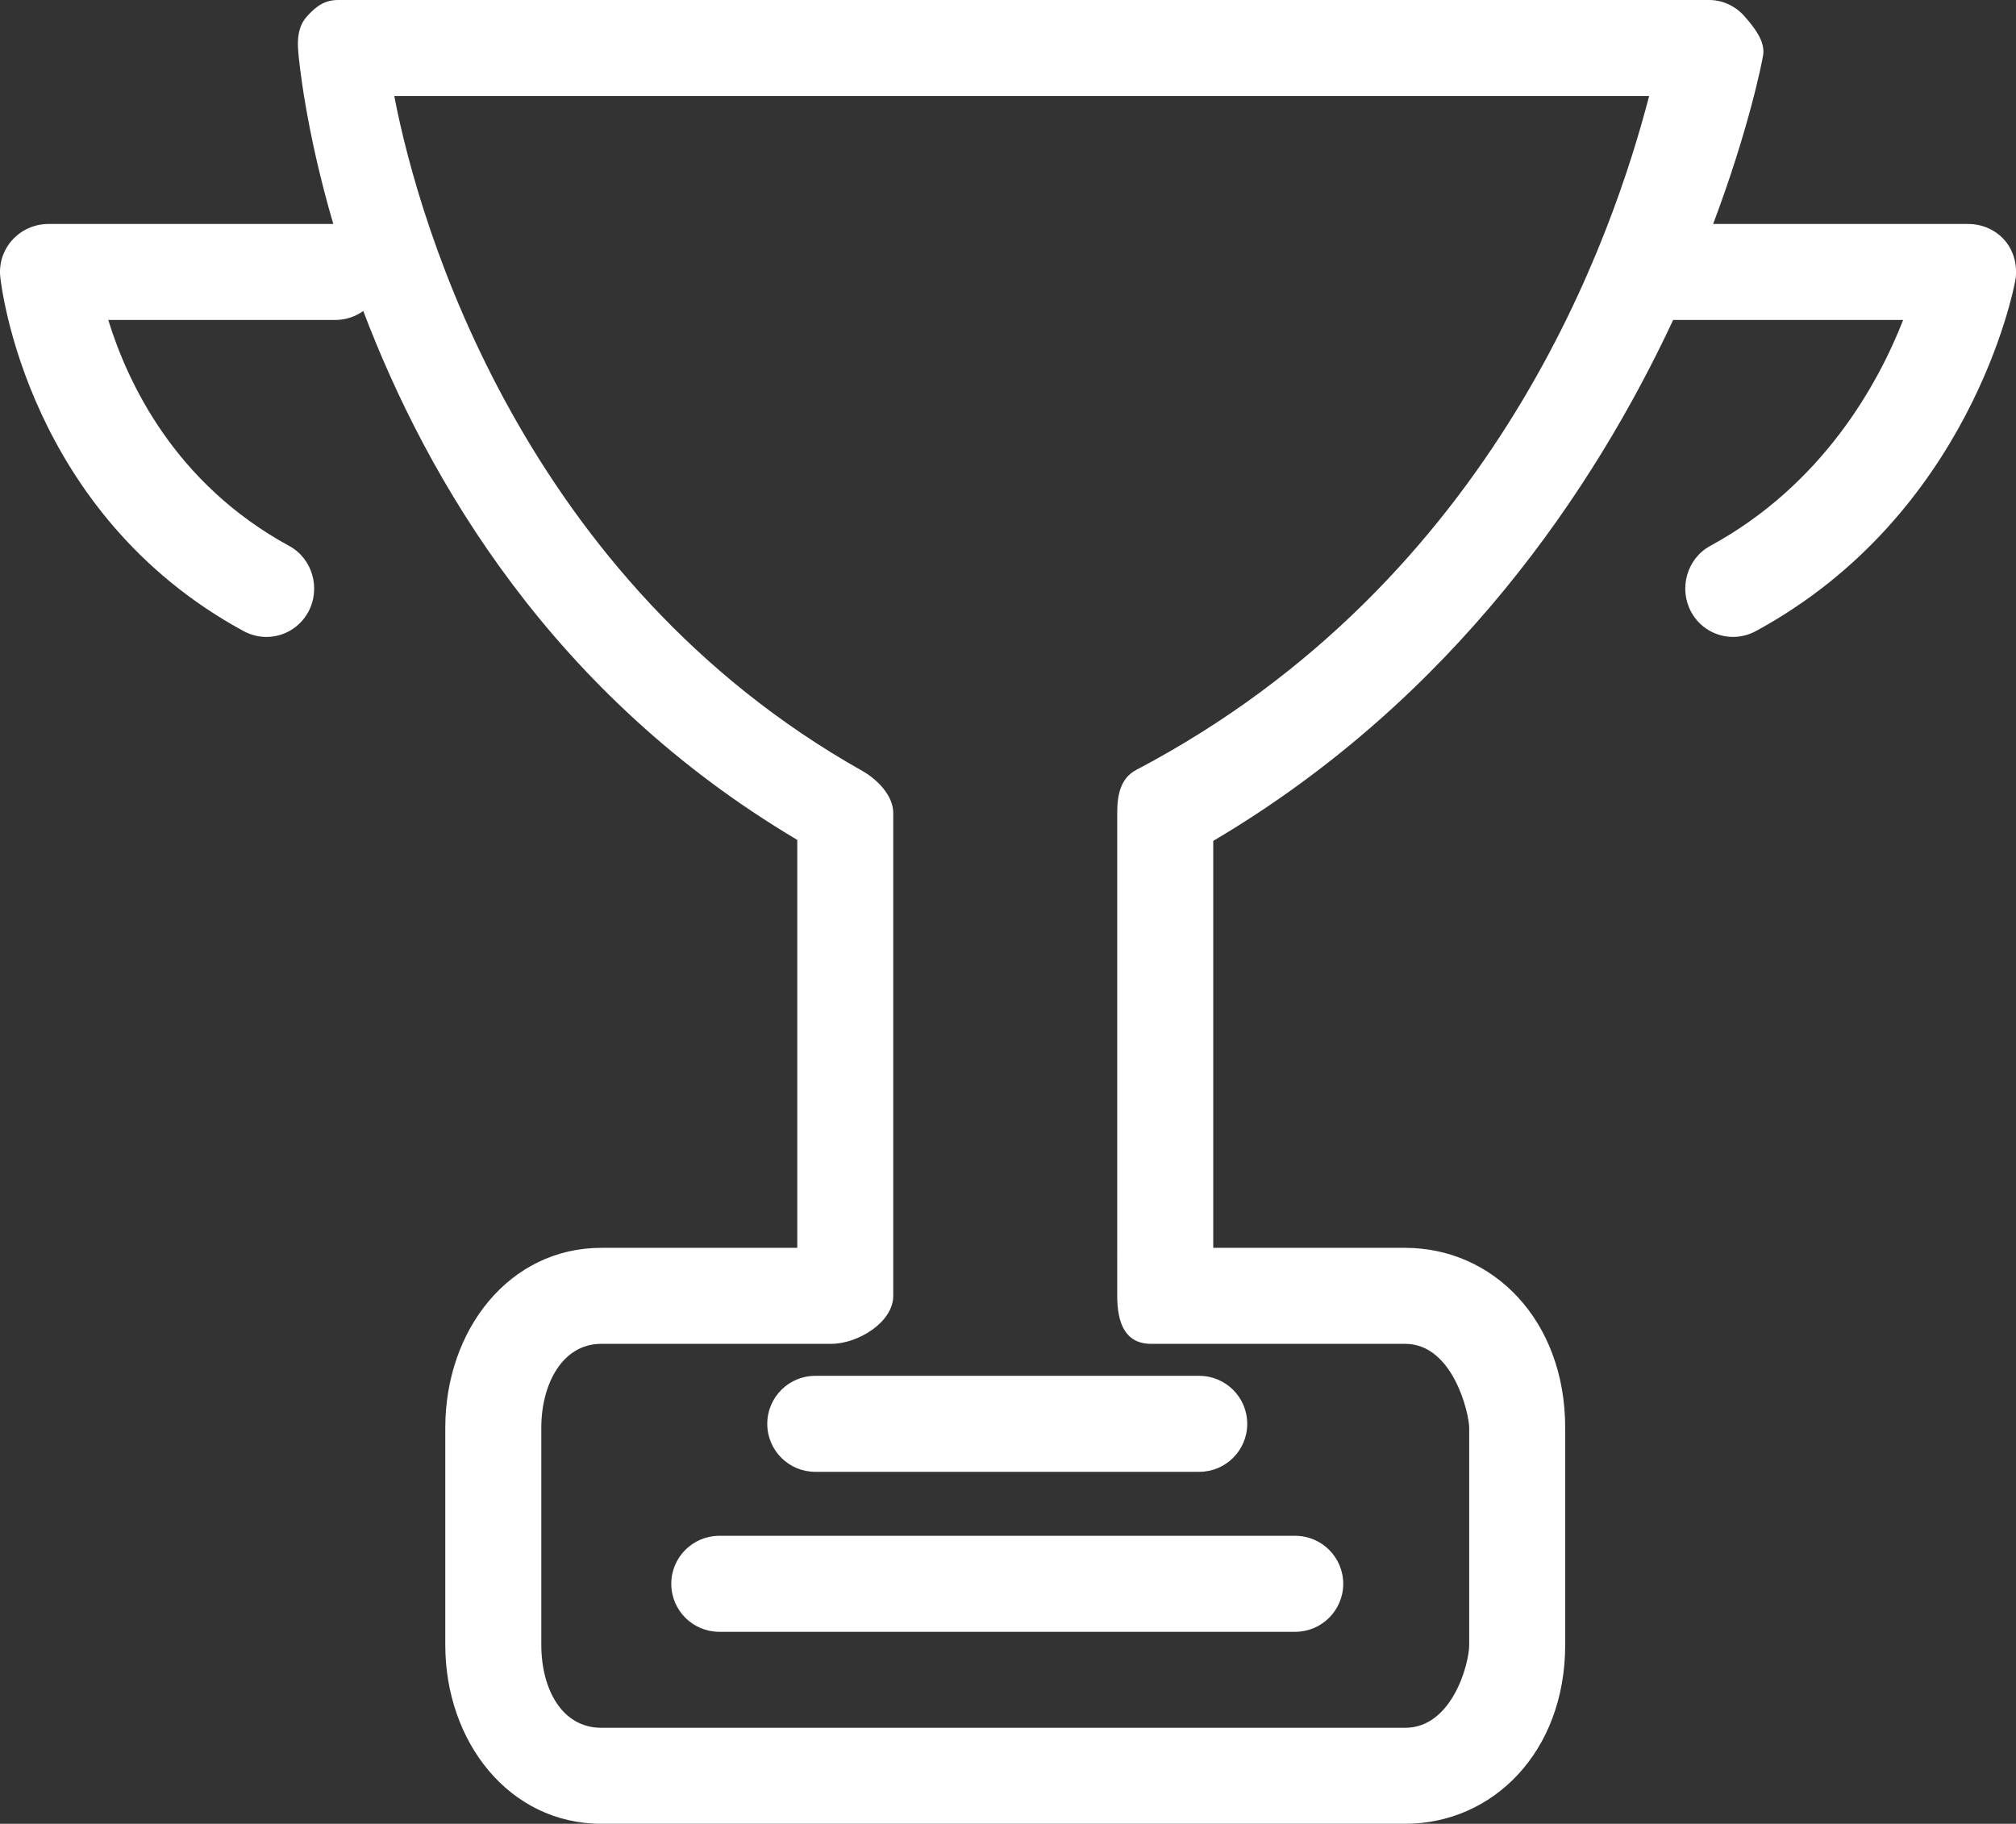
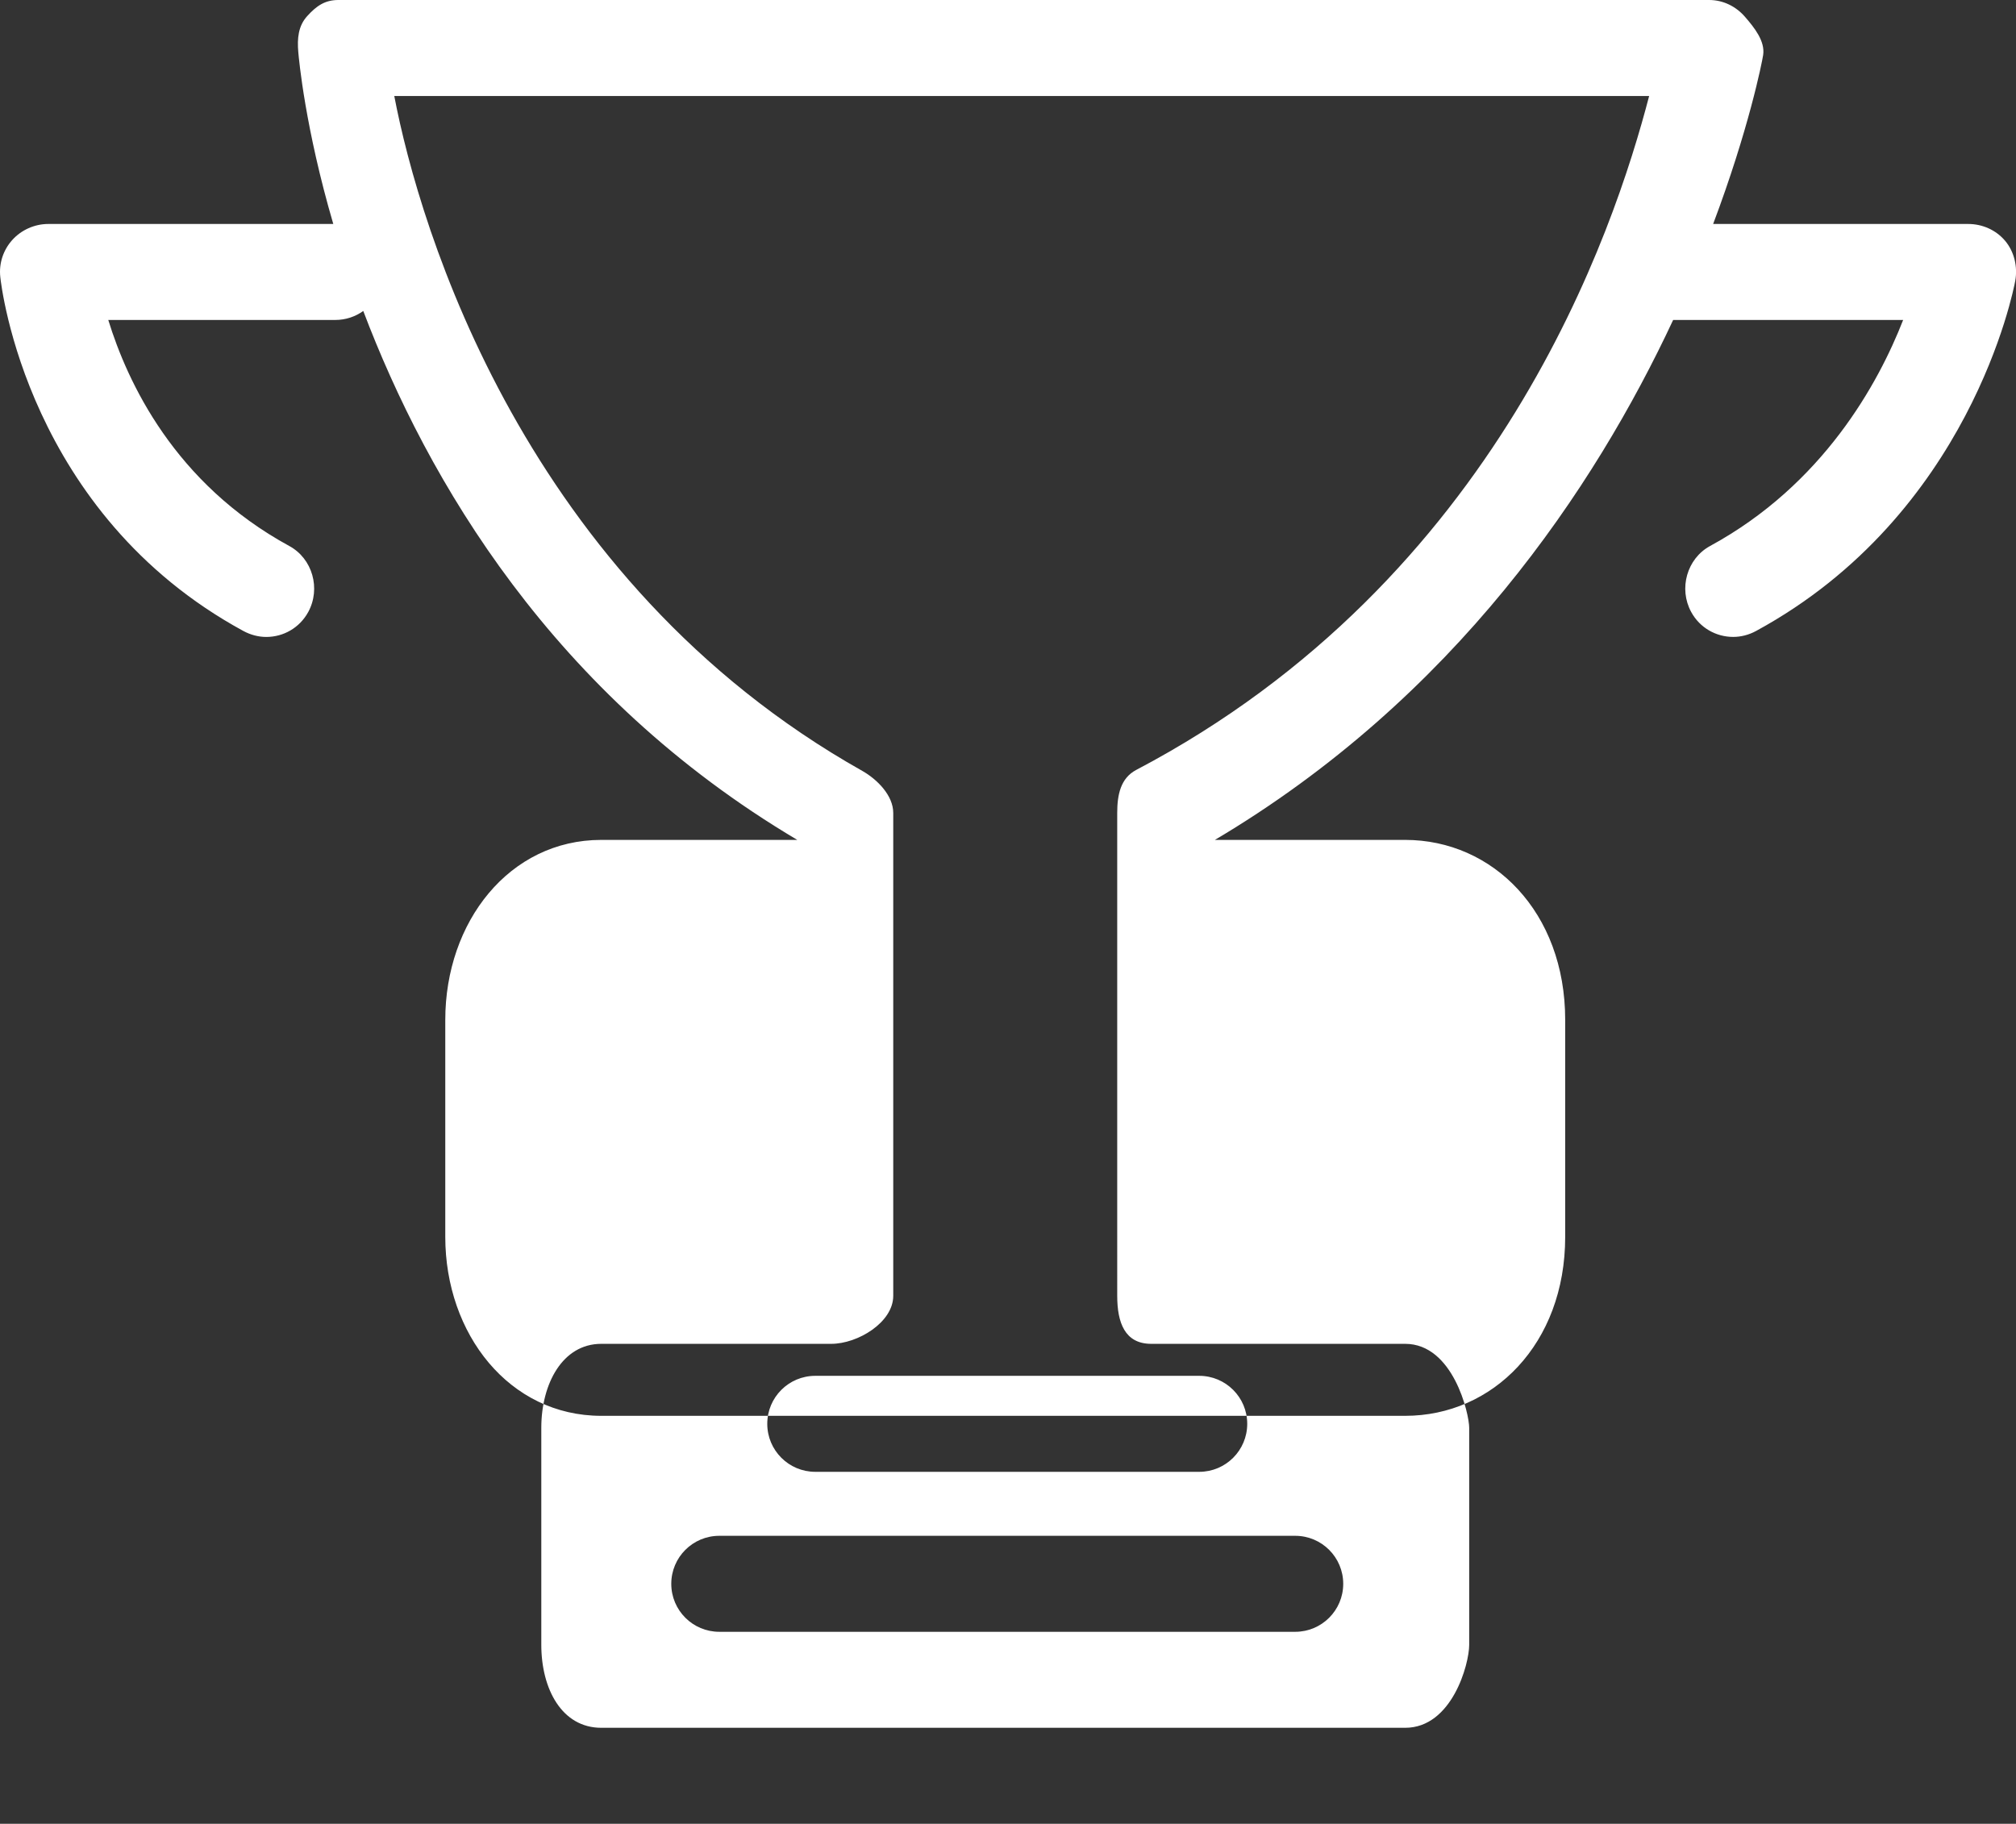
<svg xmlns="http://www.w3.org/2000/svg" version="1.1" id="Layer_1" x="0px" y="0px" width="63.005px" height="57px" viewBox="0 0 63.005 57" enable-background="new 0 0 63.005 57" xml:space="preserve">
  <rect x="0" y="0" width="63.005" height="57" fill="#333333" stroke="none" />
-   <path fill="#FFFFFF" d="M10.572,0c-0.421,0-0.685,0.189-0.968,0.5C9.319,0.809,9.286,1.206,9.322,1.625  C9.343,1.863,9.538,4.003,10.416,7H1.509C1.084,7,0.668,7.184,0.384,7.5C0.1,7.816-0.037,8.233,0.009,8.656  c0.031,0.3,0.852,7.394,7.594,11.063c0.228,0.124,0.477,0.188,0.719,0.188c0.532,0,1.04-0.281,1.312-0.781  c0.396-0.728,0.135-1.667-0.594-2.062C5.448,15.107,3.98,11.938,3.384,10h7.094c0.327,0,0.629-0.104,0.875-0.281  C13.356,15,17.265,21.71,24.917,26.25V39h-6.126c-2.877,0-4.875,2.566-4.875,5.625v6.781c0,3.035,1.998,5.594,4.875,5.594h25.125  c2.737,0,5-2.245,5-5.594v-6.781c0-3.373-2.263-5.625-5-5.625h-5.999V26.281C45.467,21.821,49.844,15.238,52.29,10h7.188  c-0.773,1.98-2.5,5.141-6.031,7.063c-0.728,0.395-0.99,1.334-0.594,2.062c0.271,0.5,0.781,0.781,1.313,0.781  c0.243,0,0.493-0.063,0.72-0.188c6.681-3.635,8.039-10.641,8.095-10.938c0.08-0.438-0.027-0.908-0.313-1.25  C62.381,7.188,61.956,7,61.51,7h-7.97c1.109-2.942,1.527-5.046,1.563-5.281c0.065-0.433-0.277-0.857-0.563-1.188  C54.256,0.2,53.854,0,53.415,0H10.572z M12.322,3H51.54c-1.098,4.213-4.708,15.111-16.03,21.063  c-0.493,0.259-0.594,0.786-0.594,1.343V40.5c0,0.829,0.233,1.5,1.063,1.5h7.937c1.498,0,2,2.184,2,2.625v6.781  c0,0.609-0.54,2.594-2,2.594H18.791c-1.229,0-1.874-1.209-1.874-2.594v-6.781c0-1.382,0.666-2.625,1.874-2.625h7.188  c0.829,0,1.937-0.671,1.937-1.5V25.406c0-0.541-0.496-1.046-0.968-1.313C16.388,18.147,13.112,7.139,12.322,3 M25.479,43  c-0.828,0-1.5,0.671-1.5,1.5s0.672,1.5,1.5,1.5h12c0.828,0,1.5-0.671,1.5-1.5s-0.672-1.5-1.5-1.5H25.479z M22.479,48  c-0.828,0-1.5,0.671-1.5,1.5s0.672,1.5,1.5,1.5h18c0.828,0,1.5-0.671,1.5-1.5s-0.672-1.5-1.5-1.5H22.479z" />
+   <path fill="#FFFFFF" d="M10.572,0c-0.421,0-0.685,0.189-0.968,0.5C9.319,0.809,9.286,1.206,9.322,1.625  C9.343,1.863,9.538,4.003,10.416,7H1.509C1.084,7,0.668,7.184,0.384,7.5C0.1,7.816-0.037,8.233,0.009,8.656  c0.031,0.3,0.852,7.394,7.594,11.063c0.228,0.124,0.477,0.188,0.719,0.188c0.532,0,1.04-0.281,1.312-0.781  c0.396-0.728,0.135-1.667-0.594-2.062C5.448,15.107,3.98,11.938,3.384,10h7.094c0.327,0,0.629-0.104,0.875-0.281  C13.356,15,17.265,21.71,24.917,26.25h-6.126c-2.877,0-4.875,2.566-4.875,5.625v6.781c0,3.035,1.998,5.594,4.875,5.594h25.125  c2.737,0,5-2.245,5-5.594v-6.781c0-3.373-2.263-5.625-5-5.625h-5.999V26.281C45.467,21.821,49.844,15.238,52.29,10h7.188  c-0.773,1.98-2.5,5.141-6.031,7.063c-0.728,0.395-0.99,1.334-0.594,2.062c0.271,0.5,0.781,0.781,1.313,0.781  c0.243,0,0.493-0.063,0.72-0.188c6.681-3.635,8.039-10.641,8.095-10.938c0.08-0.438-0.027-0.908-0.313-1.25  C62.381,7.188,61.956,7,61.51,7h-7.97c1.109-2.942,1.527-5.046,1.563-5.281c0.065-0.433-0.277-0.857-0.563-1.188  C54.256,0.2,53.854,0,53.415,0H10.572z M12.322,3H51.54c-1.098,4.213-4.708,15.111-16.03,21.063  c-0.493,0.259-0.594,0.786-0.594,1.343V40.5c0,0.829,0.233,1.5,1.063,1.5h7.937c1.498,0,2,2.184,2,2.625v6.781  c0,0.609-0.54,2.594-2,2.594H18.791c-1.229,0-1.874-1.209-1.874-2.594v-6.781c0-1.382,0.666-2.625,1.874-2.625h7.188  c0.829,0,1.937-0.671,1.937-1.5V25.406c0-0.541-0.496-1.046-0.968-1.313C16.388,18.147,13.112,7.139,12.322,3 M25.479,43  c-0.828,0-1.5,0.671-1.5,1.5s0.672,1.5,1.5,1.5h12c0.828,0,1.5-0.671,1.5-1.5s-0.672-1.5-1.5-1.5H25.479z M22.479,48  c-0.828,0-1.5,0.671-1.5,1.5s0.672,1.5,1.5,1.5h18c0.828,0,1.5-0.671,1.5-1.5s-0.672-1.5-1.5-1.5H22.479z" />
</svg>